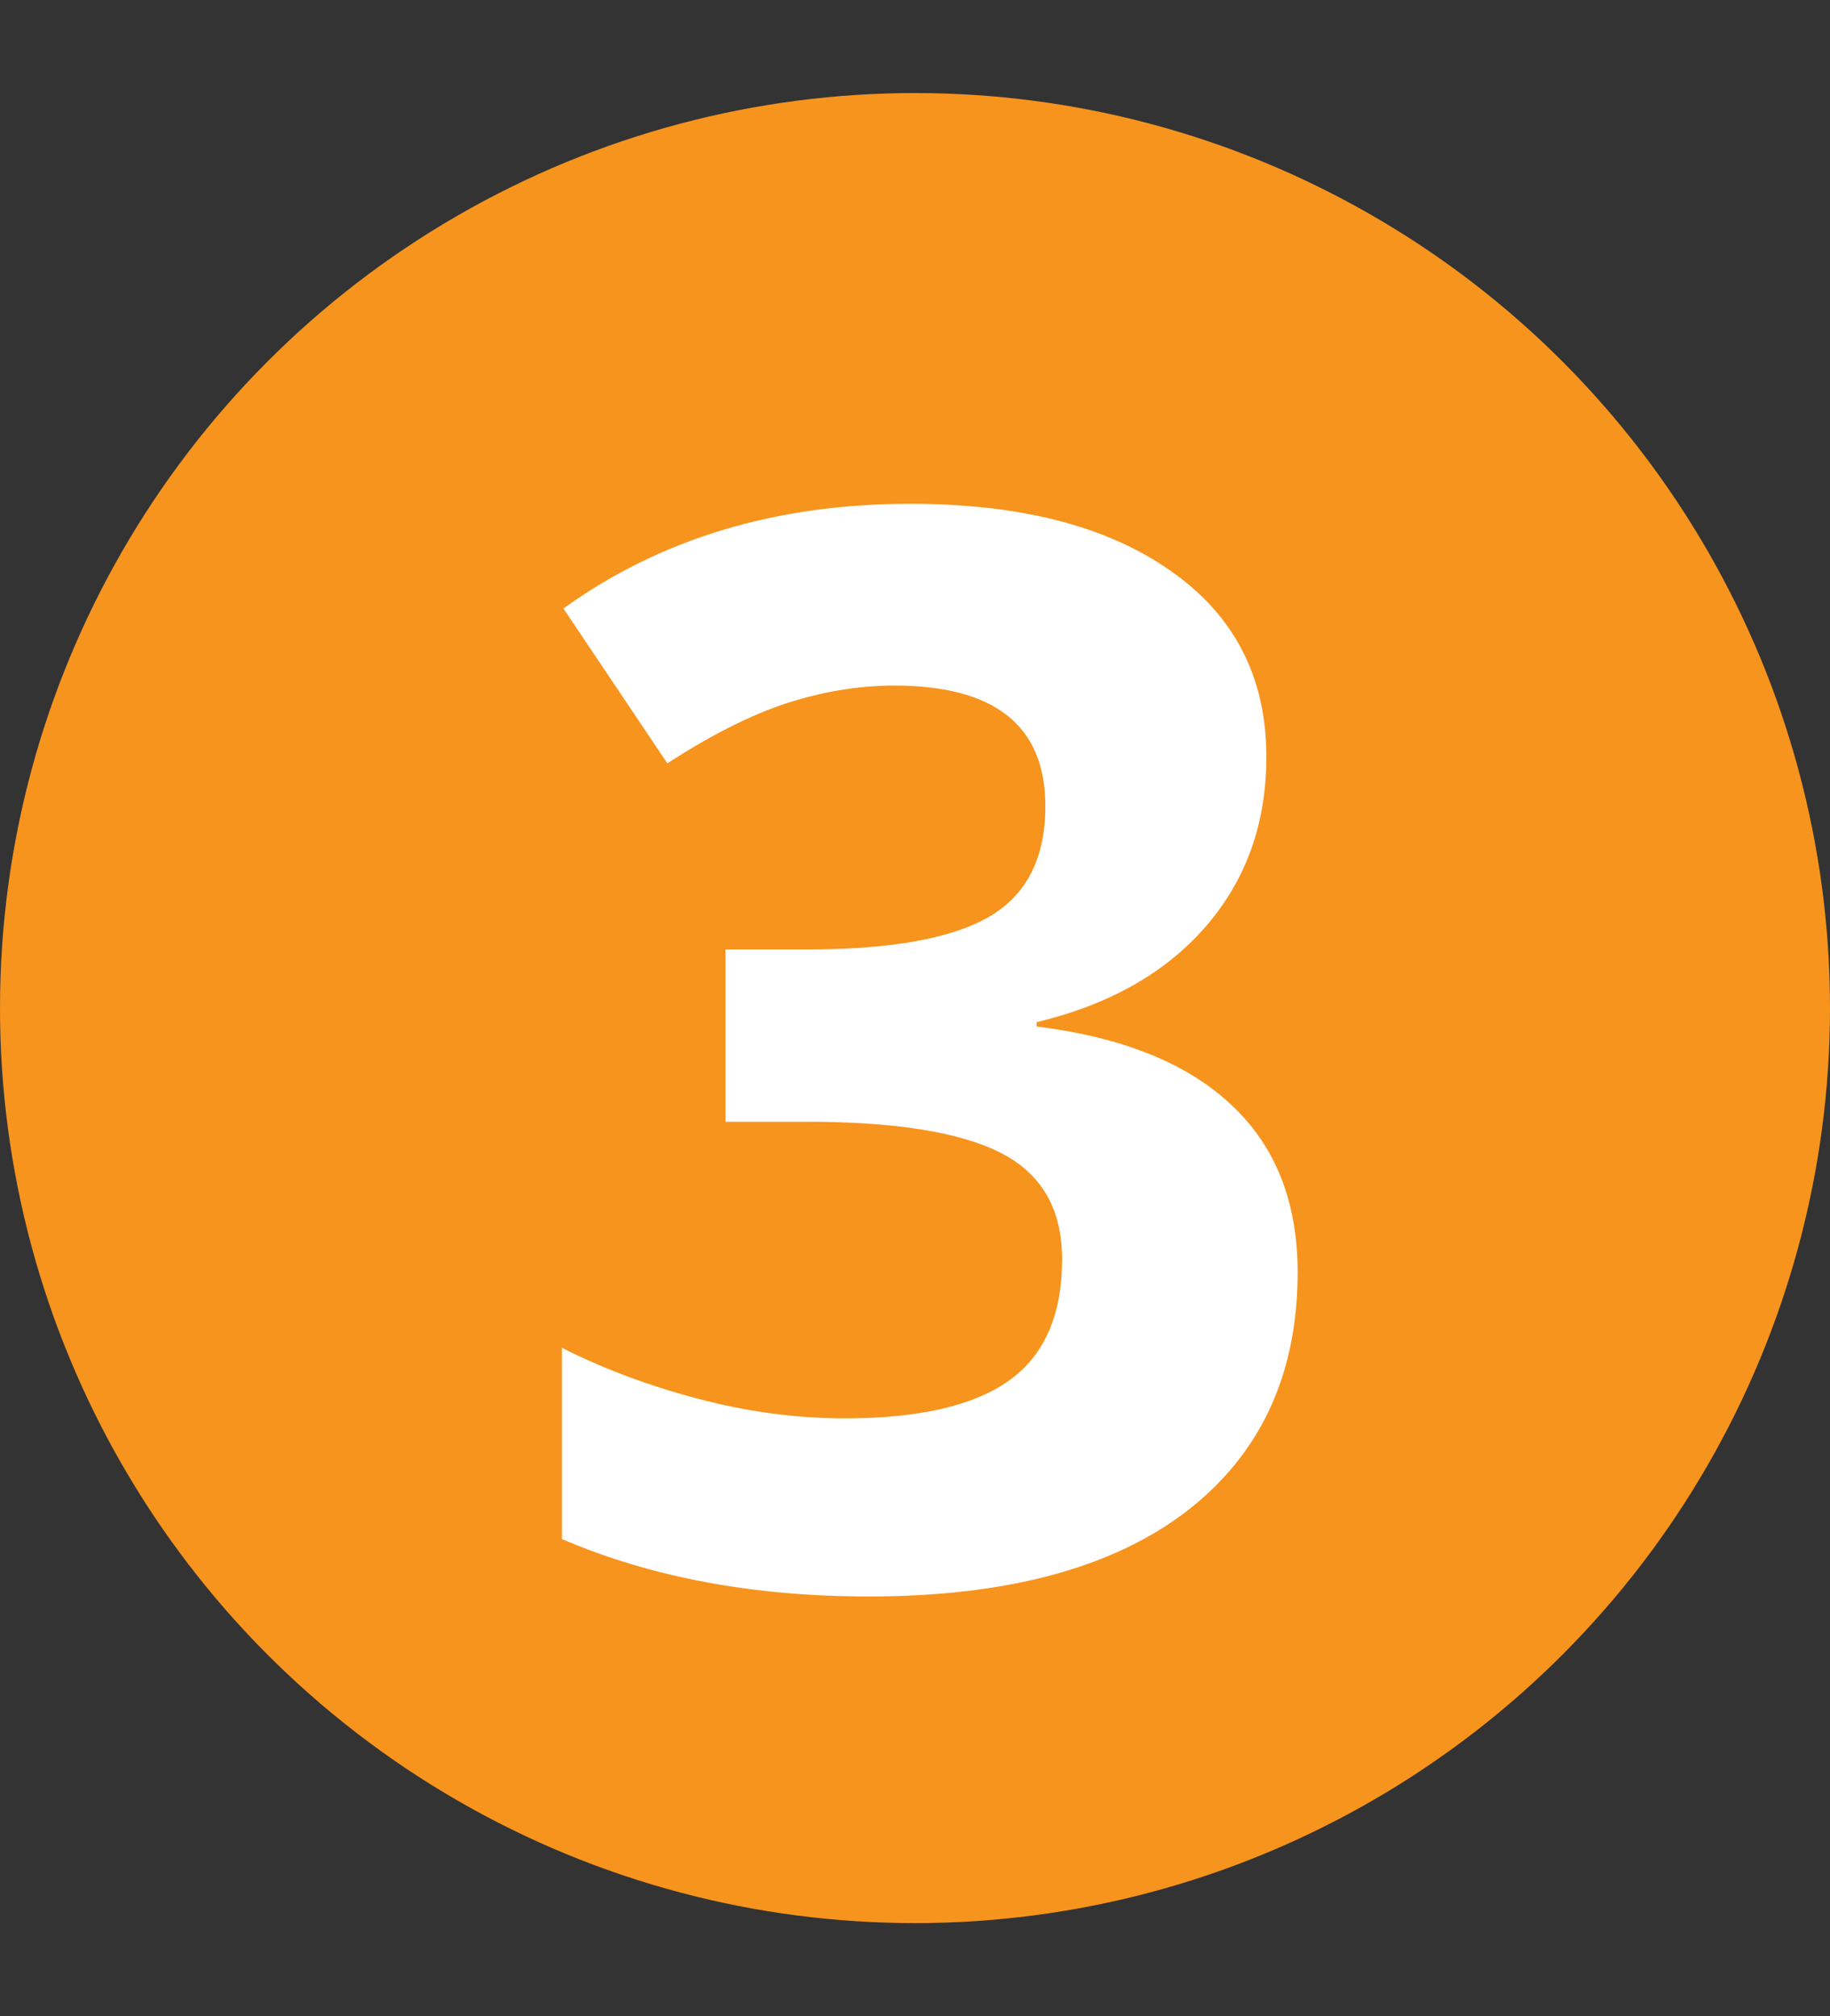
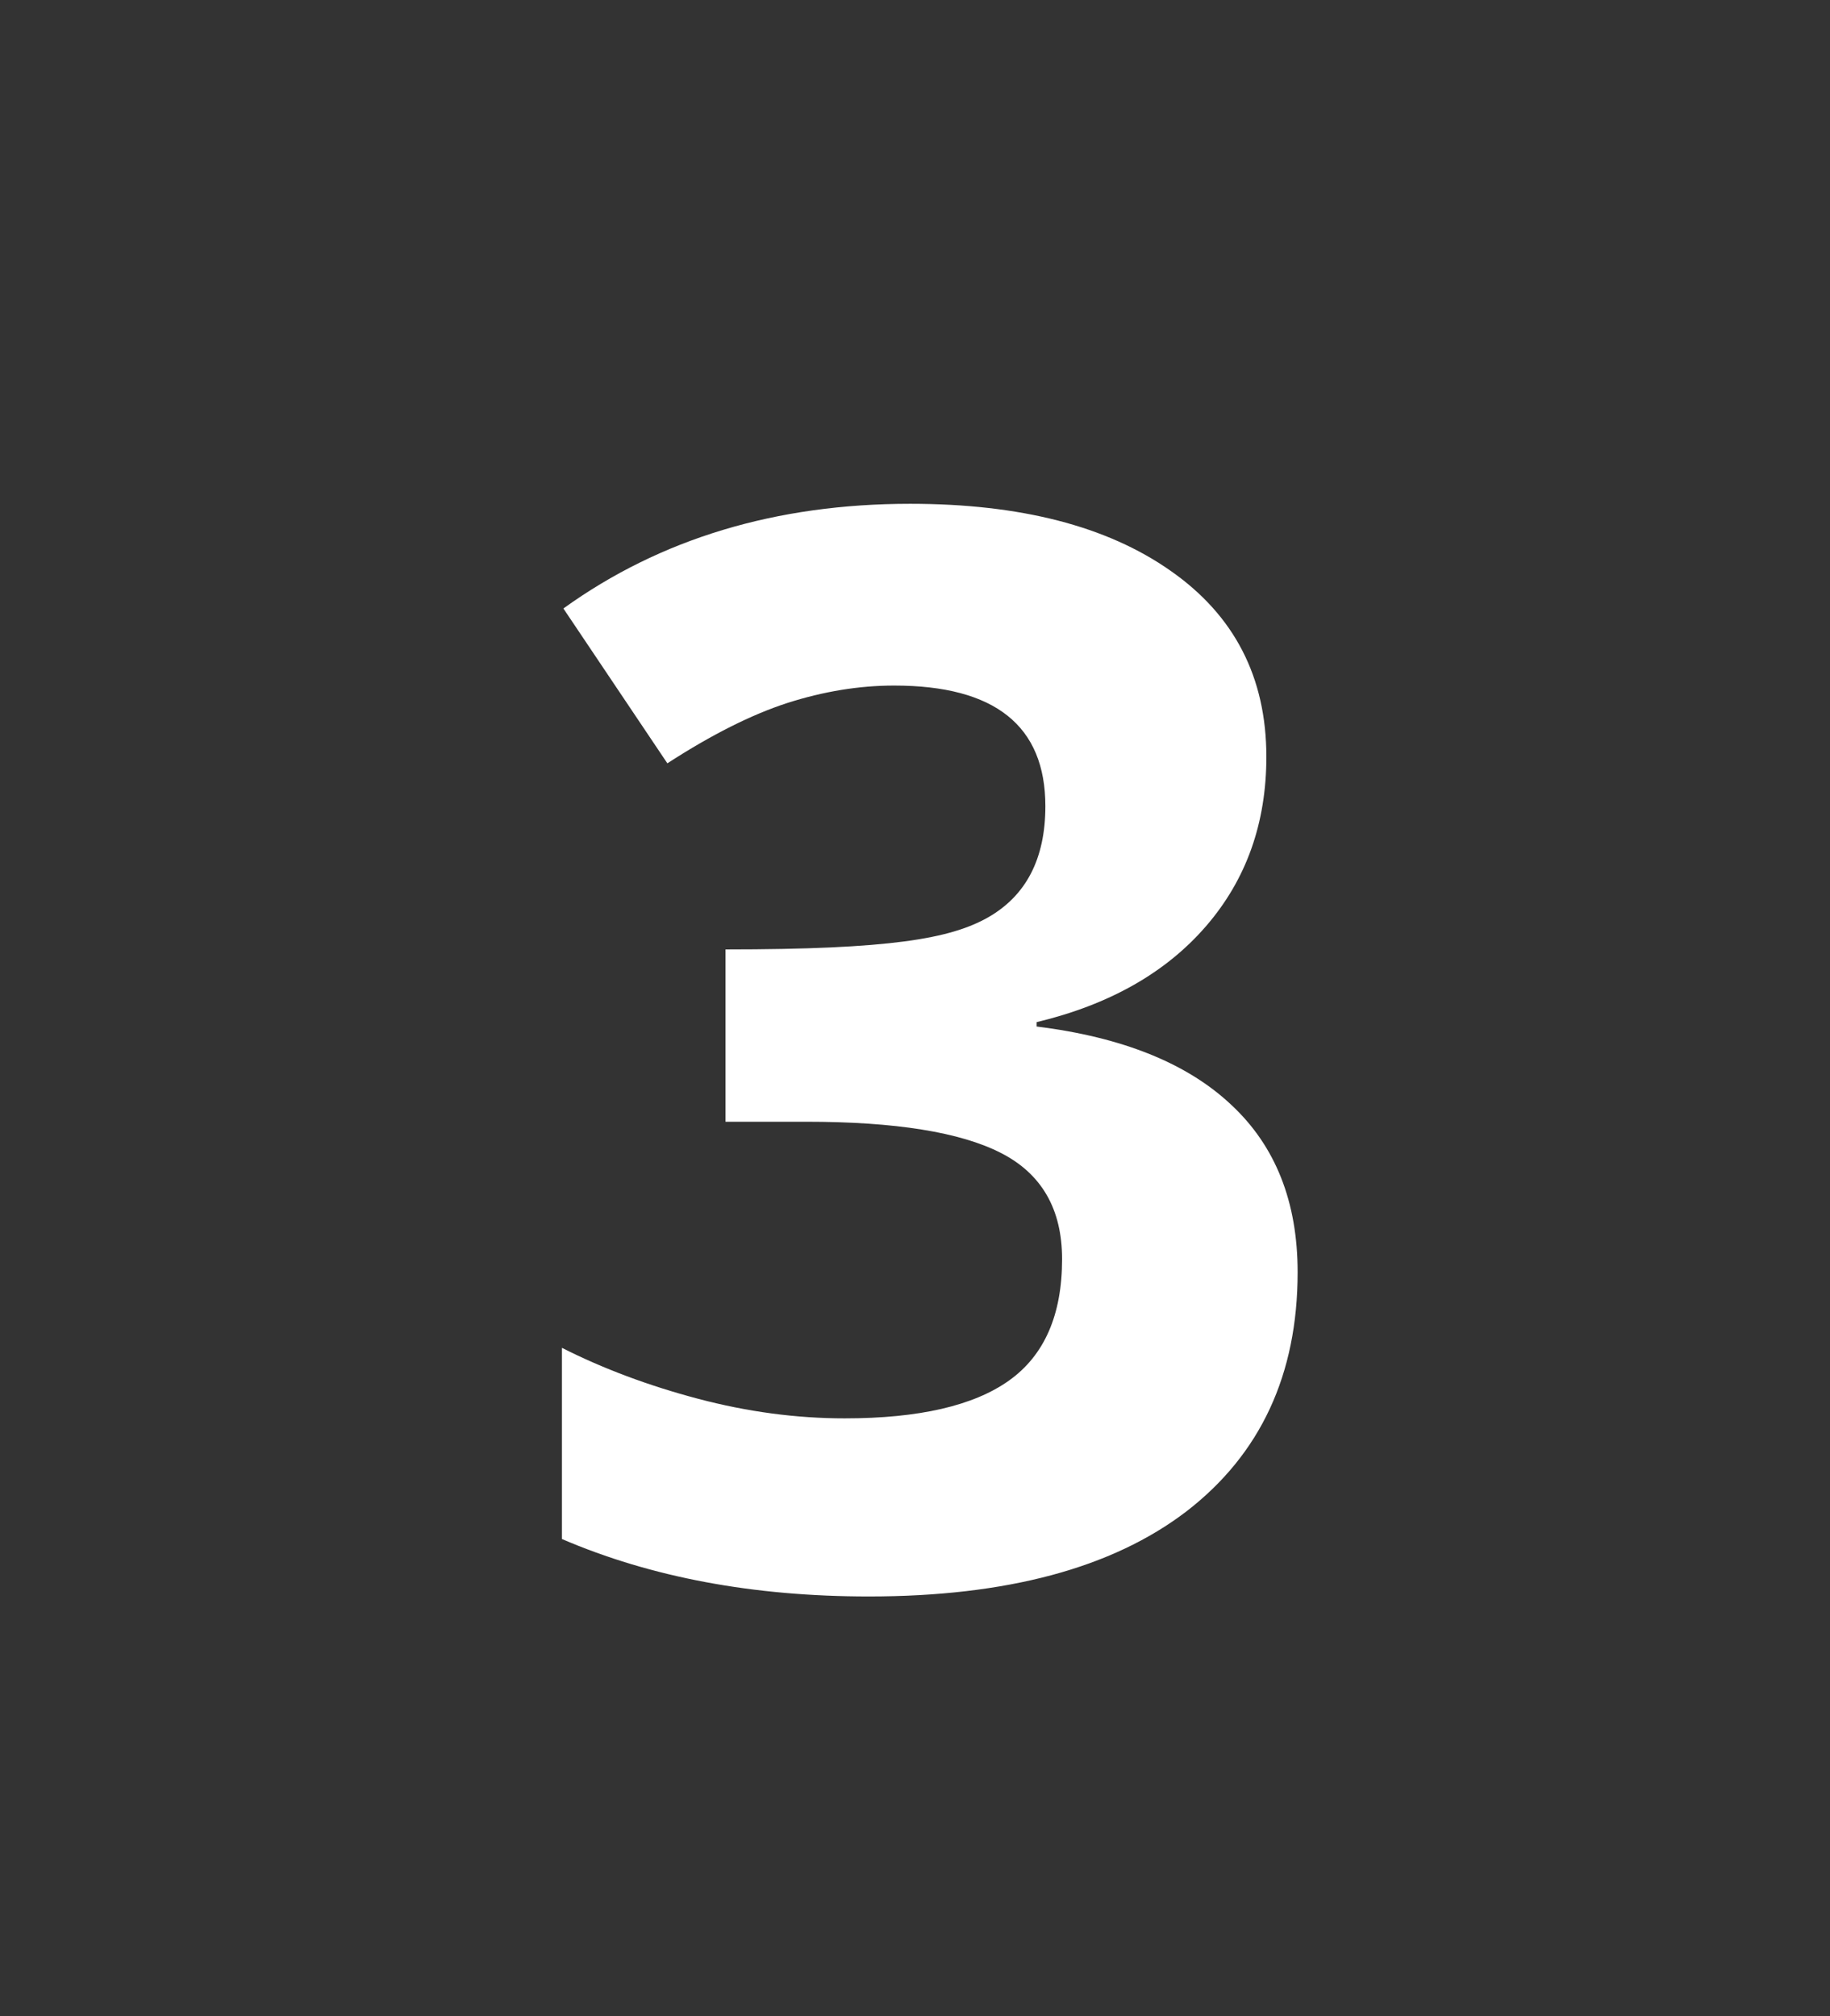
<svg xmlns="http://www.w3.org/2000/svg" width="59" height="65" viewBox="0 0 59 65" fill="none">
  <rect x="0" y="0" width="59" height="65" fill="#333333" stroke="none" />
-   <circle cx="29.5" cy="32.5" r="29.5" fill="#f7941d" />
-   <path d="M40.828 24.398C40.828 26.539 40.18 28.359 38.883 29.859C37.586 31.359 35.766 32.391 33.422 32.953V33.094C36.188 33.438 38.281 34.281 39.703 35.625C41.125 36.953 41.836 38.75 41.836 41.016C41.836 44.312 40.641 46.883 38.25 48.727C35.859 50.555 32.445 51.469 28.008 51.469C24.289 51.469 20.992 50.852 18.117 49.617V43.453C19.445 44.125 20.906 44.672 22.5 45.094C24.094 45.516 25.672 45.727 27.234 45.727C29.625 45.727 31.391 45.32 32.531 44.508C33.672 43.695 34.242 42.391 34.242 40.594C34.242 38.984 33.586 37.844 32.273 37.172C30.961 36.5 28.867 36.164 25.992 36.164H23.391V30.609H26.039C28.695 30.609 30.633 30.266 31.852 29.578C33.086 28.875 33.703 27.68 33.703 25.992C33.703 23.398 32.078 22.102 28.828 22.102C27.703 22.102 26.555 22.289 25.383 22.664C24.227 23.039 22.938 23.688 21.516 24.609L18.164 19.617C21.289 17.367 25.016 16.242 29.344 16.242C32.891 16.242 35.688 16.961 37.734 18.398C39.797 19.836 40.828 21.836 40.828 24.398Z" fill="white" />
+   <path d="M40.828 24.398C40.828 26.539 40.18 28.359 38.883 29.859C37.586 31.359 35.766 32.391 33.422 32.953V33.094C36.188 33.438 38.281 34.281 39.703 35.625C41.125 36.953 41.836 38.75 41.836 41.016C41.836 44.312 40.641 46.883 38.25 48.727C35.859 50.555 32.445 51.469 28.008 51.469C24.289 51.469 20.992 50.852 18.117 49.617V43.453C19.445 44.125 20.906 44.672 22.5 45.094C24.094 45.516 25.672 45.727 27.234 45.727C29.625 45.727 31.391 45.32 32.531 44.508C33.672 43.695 34.242 42.391 34.242 40.594C34.242 38.984 33.586 37.844 32.273 37.172C30.961 36.5 28.867 36.164 25.992 36.164H23.391V30.609C28.695 30.609 30.633 30.266 31.852 29.578C33.086 28.875 33.703 27.68 33.703 25.992C33.703 23.398 32.078 22.102 28.828 22.102C27.703 22.102 26.555 22.289 25.383 22.664C24.227 23.039 22.938 23.688 21.516 24.609L18.164 19.617C21.289 17.367 25.016 16.242 29.344 16.242C32.891 16.242 35.688 16.961 37.734 18.398C39.797 19.836 40.828 21.836 40.828 24.398Z" fill="white" />
</svg>